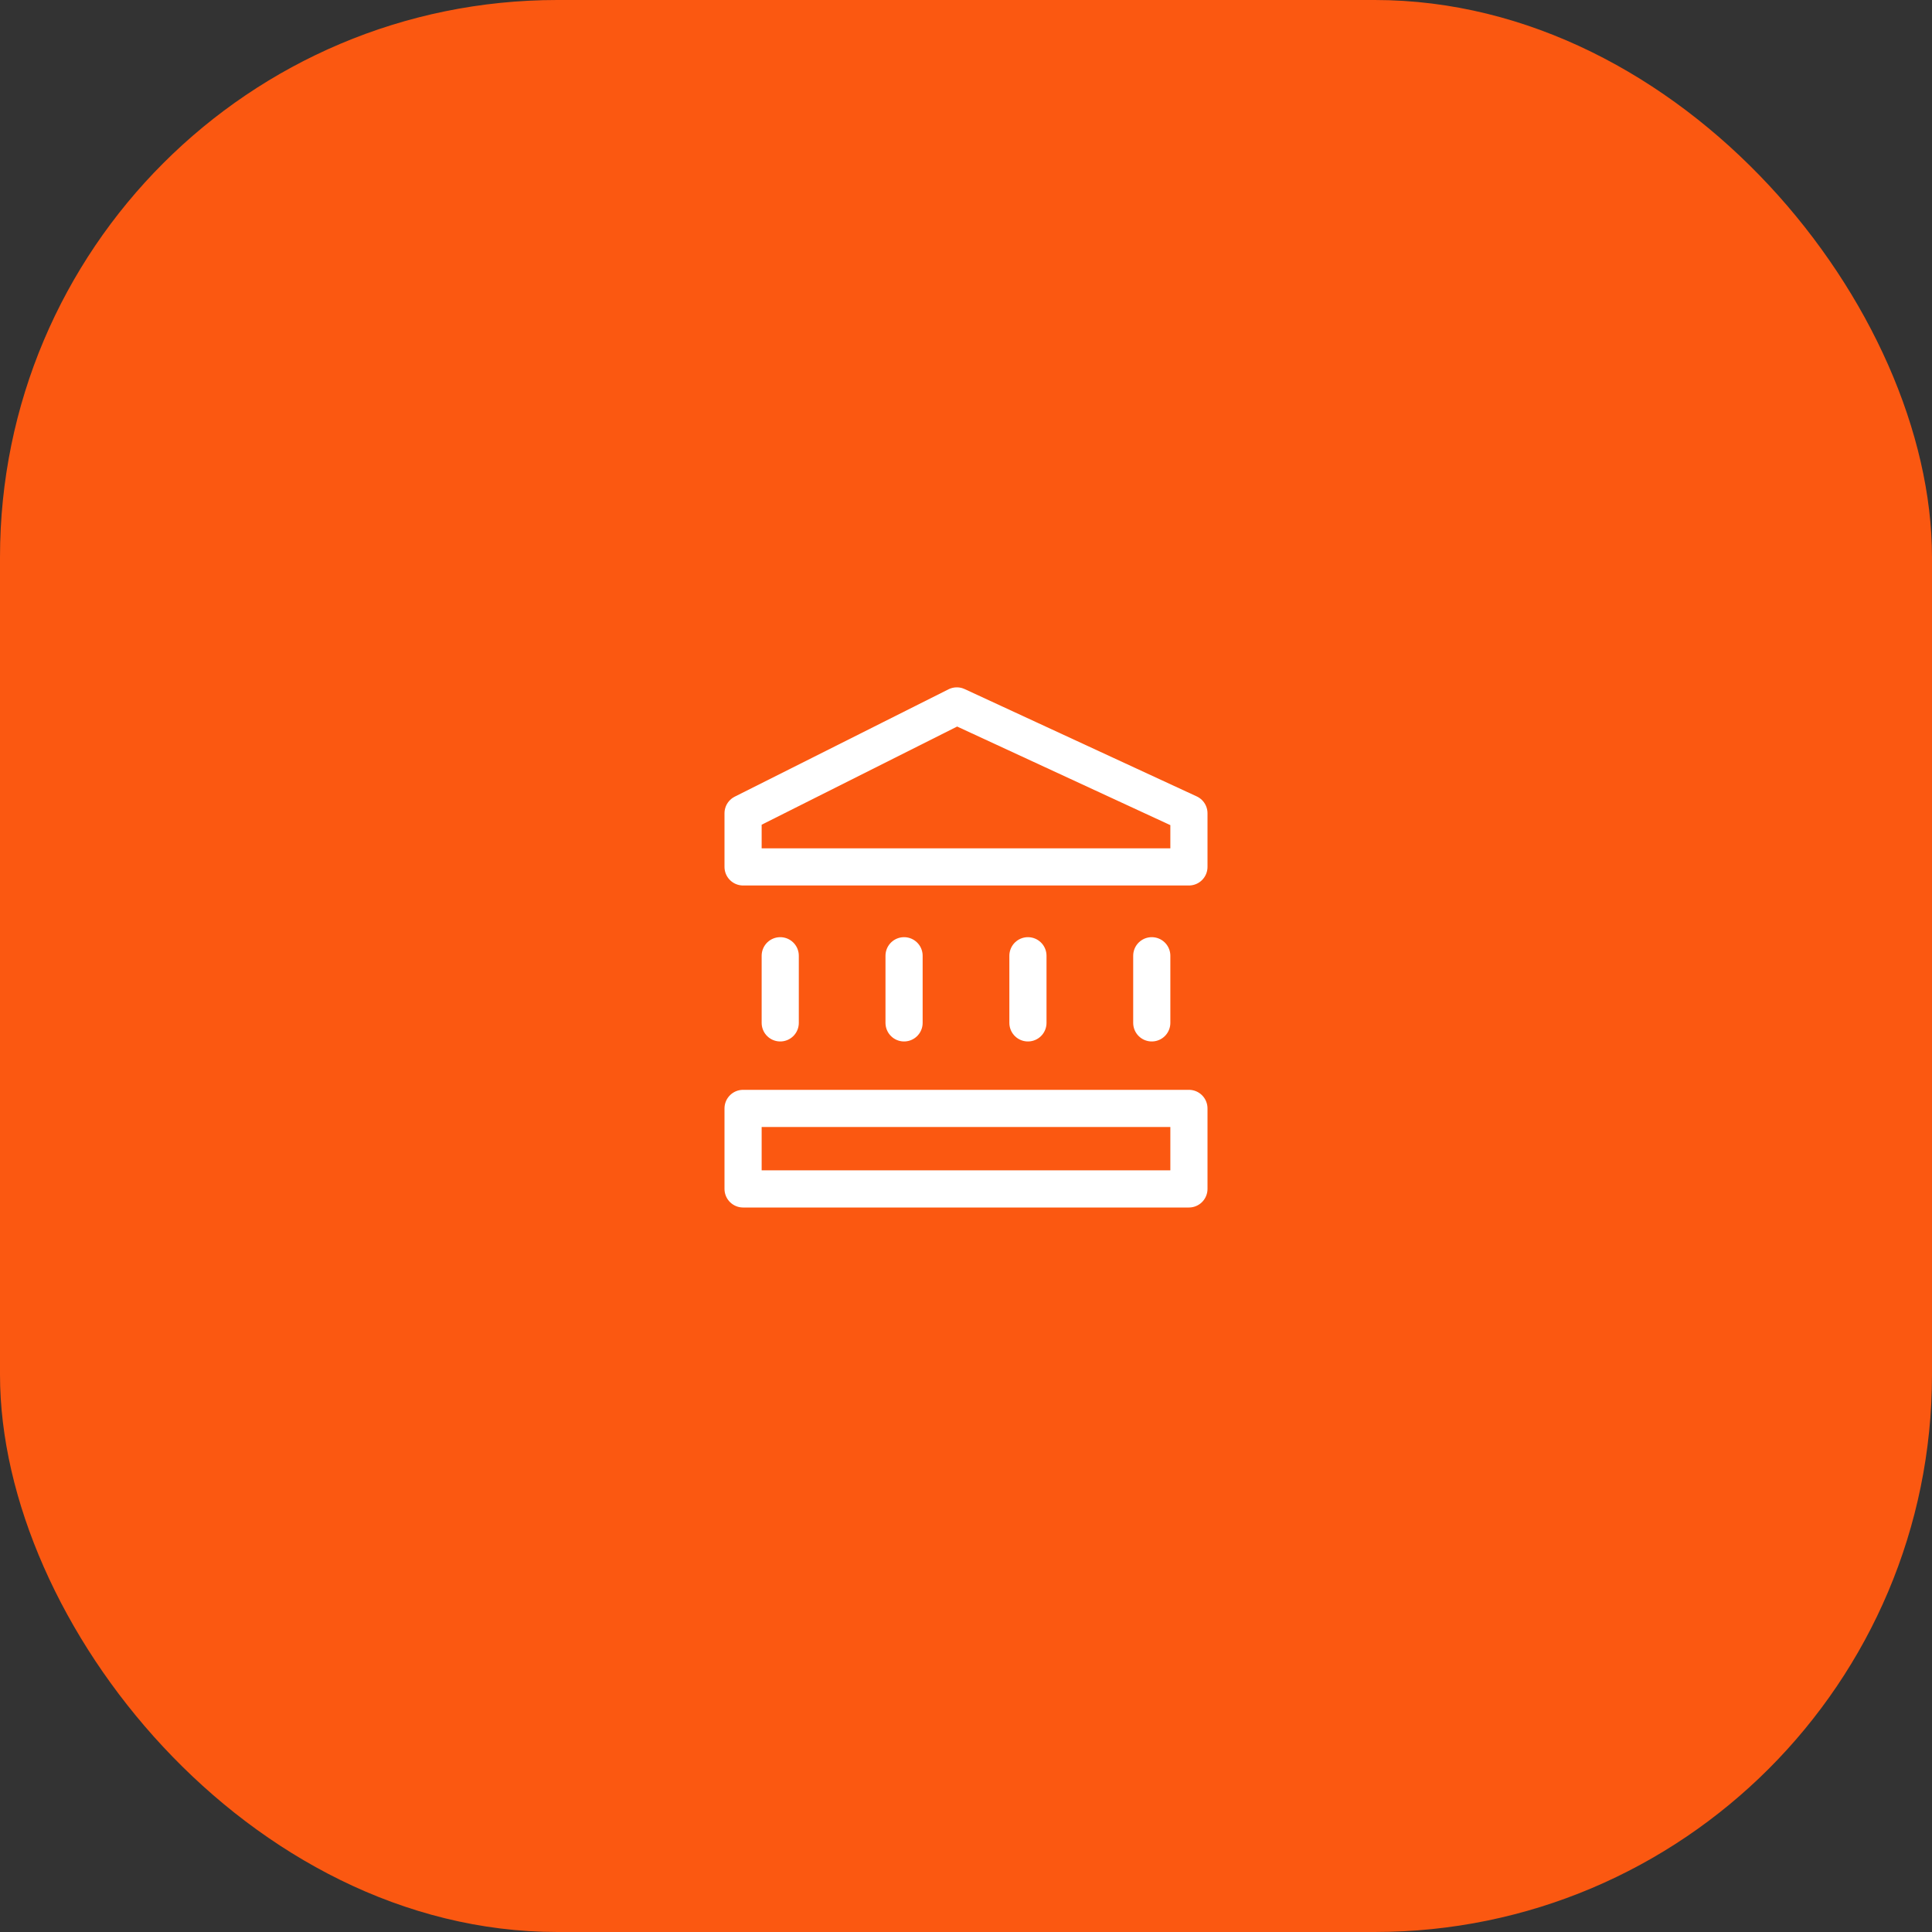
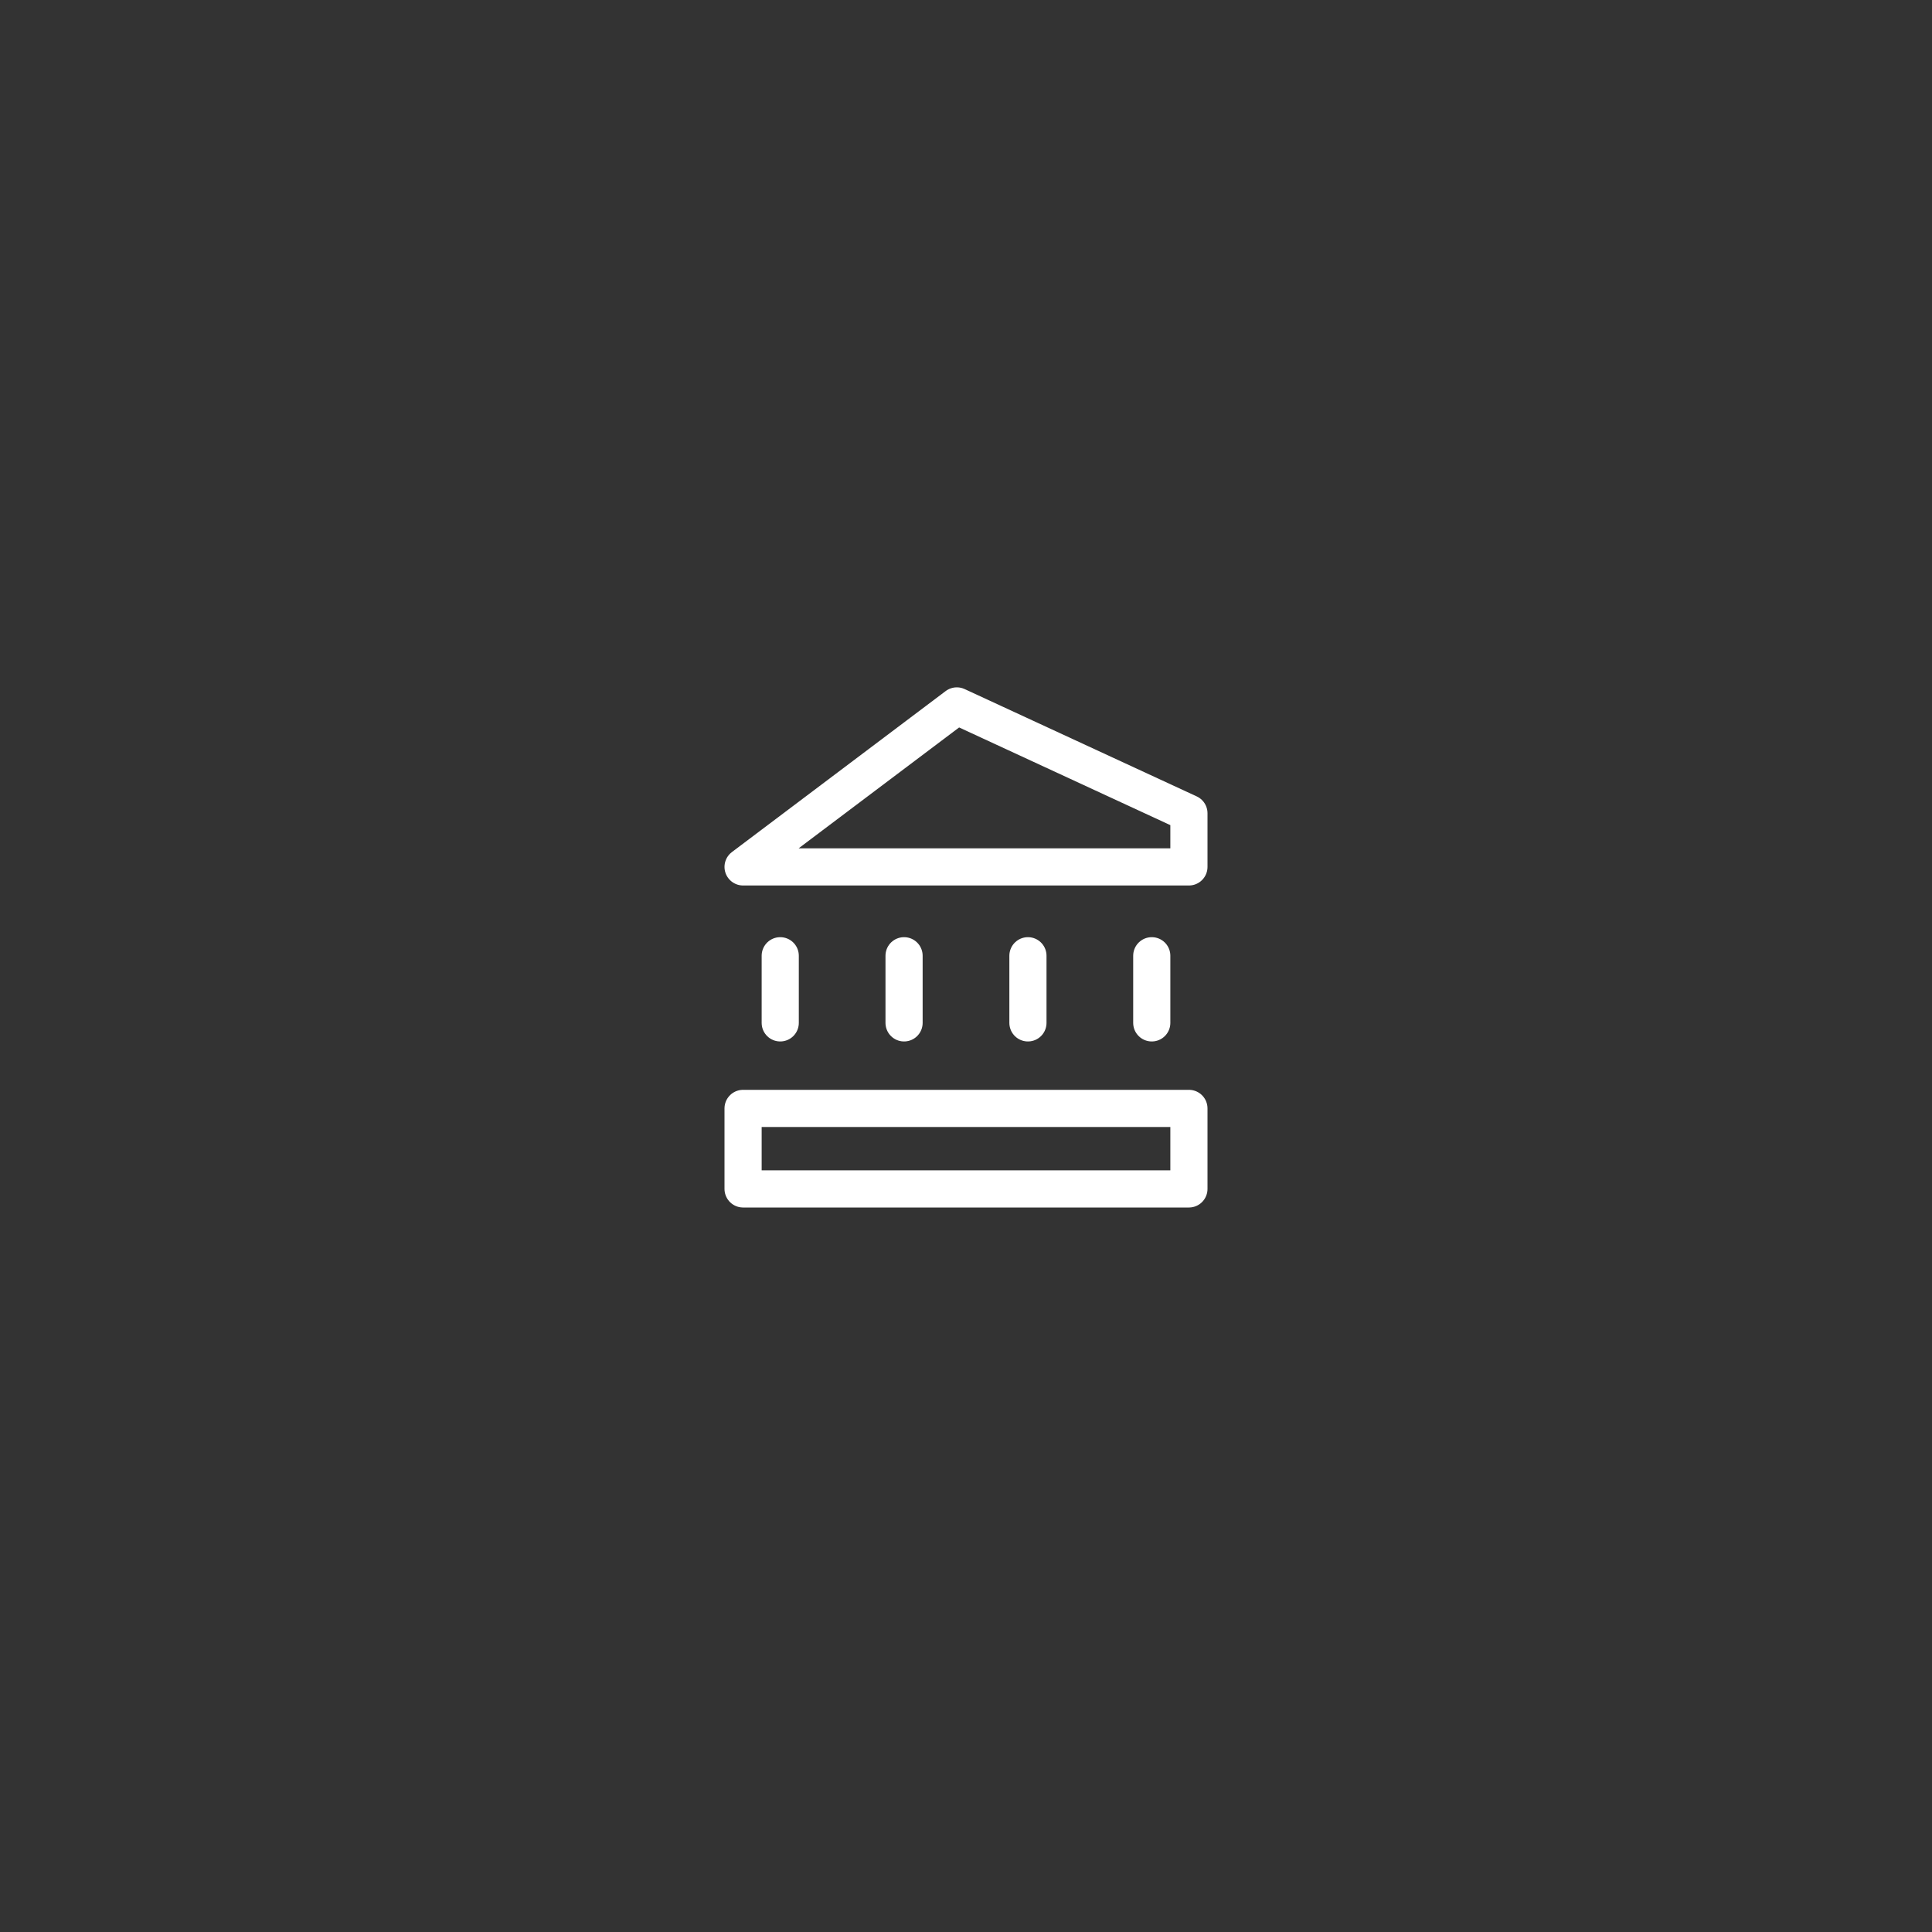
<svg xmlns="http://www.w3.org/2000/svg" width="52" height="52" viewBox="0 0 52 52" fill="none">
  <rect x="0" y="0" width="52" height="52" fill="#333333" stroke="none" />
-   <rect width="52" height="52" rx="15" fill="#FB5811" />
-   <path d="M21 27.531V25.724M24.333 27.531V25.724M27.667 27.531V25.724M31 27.531V25.724M20 29.833H32V32H20V29.833ZM20 23.333V21.889L25.753 19L32 21.889V23.333H20Z" stroke="white" stroke-linecap="round" stroke-linejoin="round" />
+   <path d="M21 27.531V25.724M24.333 27.531V25.724M27.667 27.531V25.724M31 27.531V25.724M20 29.833H32V32H20V29.833ZM20 23.333L25.753 19L32 21.889V23.333H20Z" stroke="white" stroke-linecap="round" stroke-linejoin="round" />
</svg>